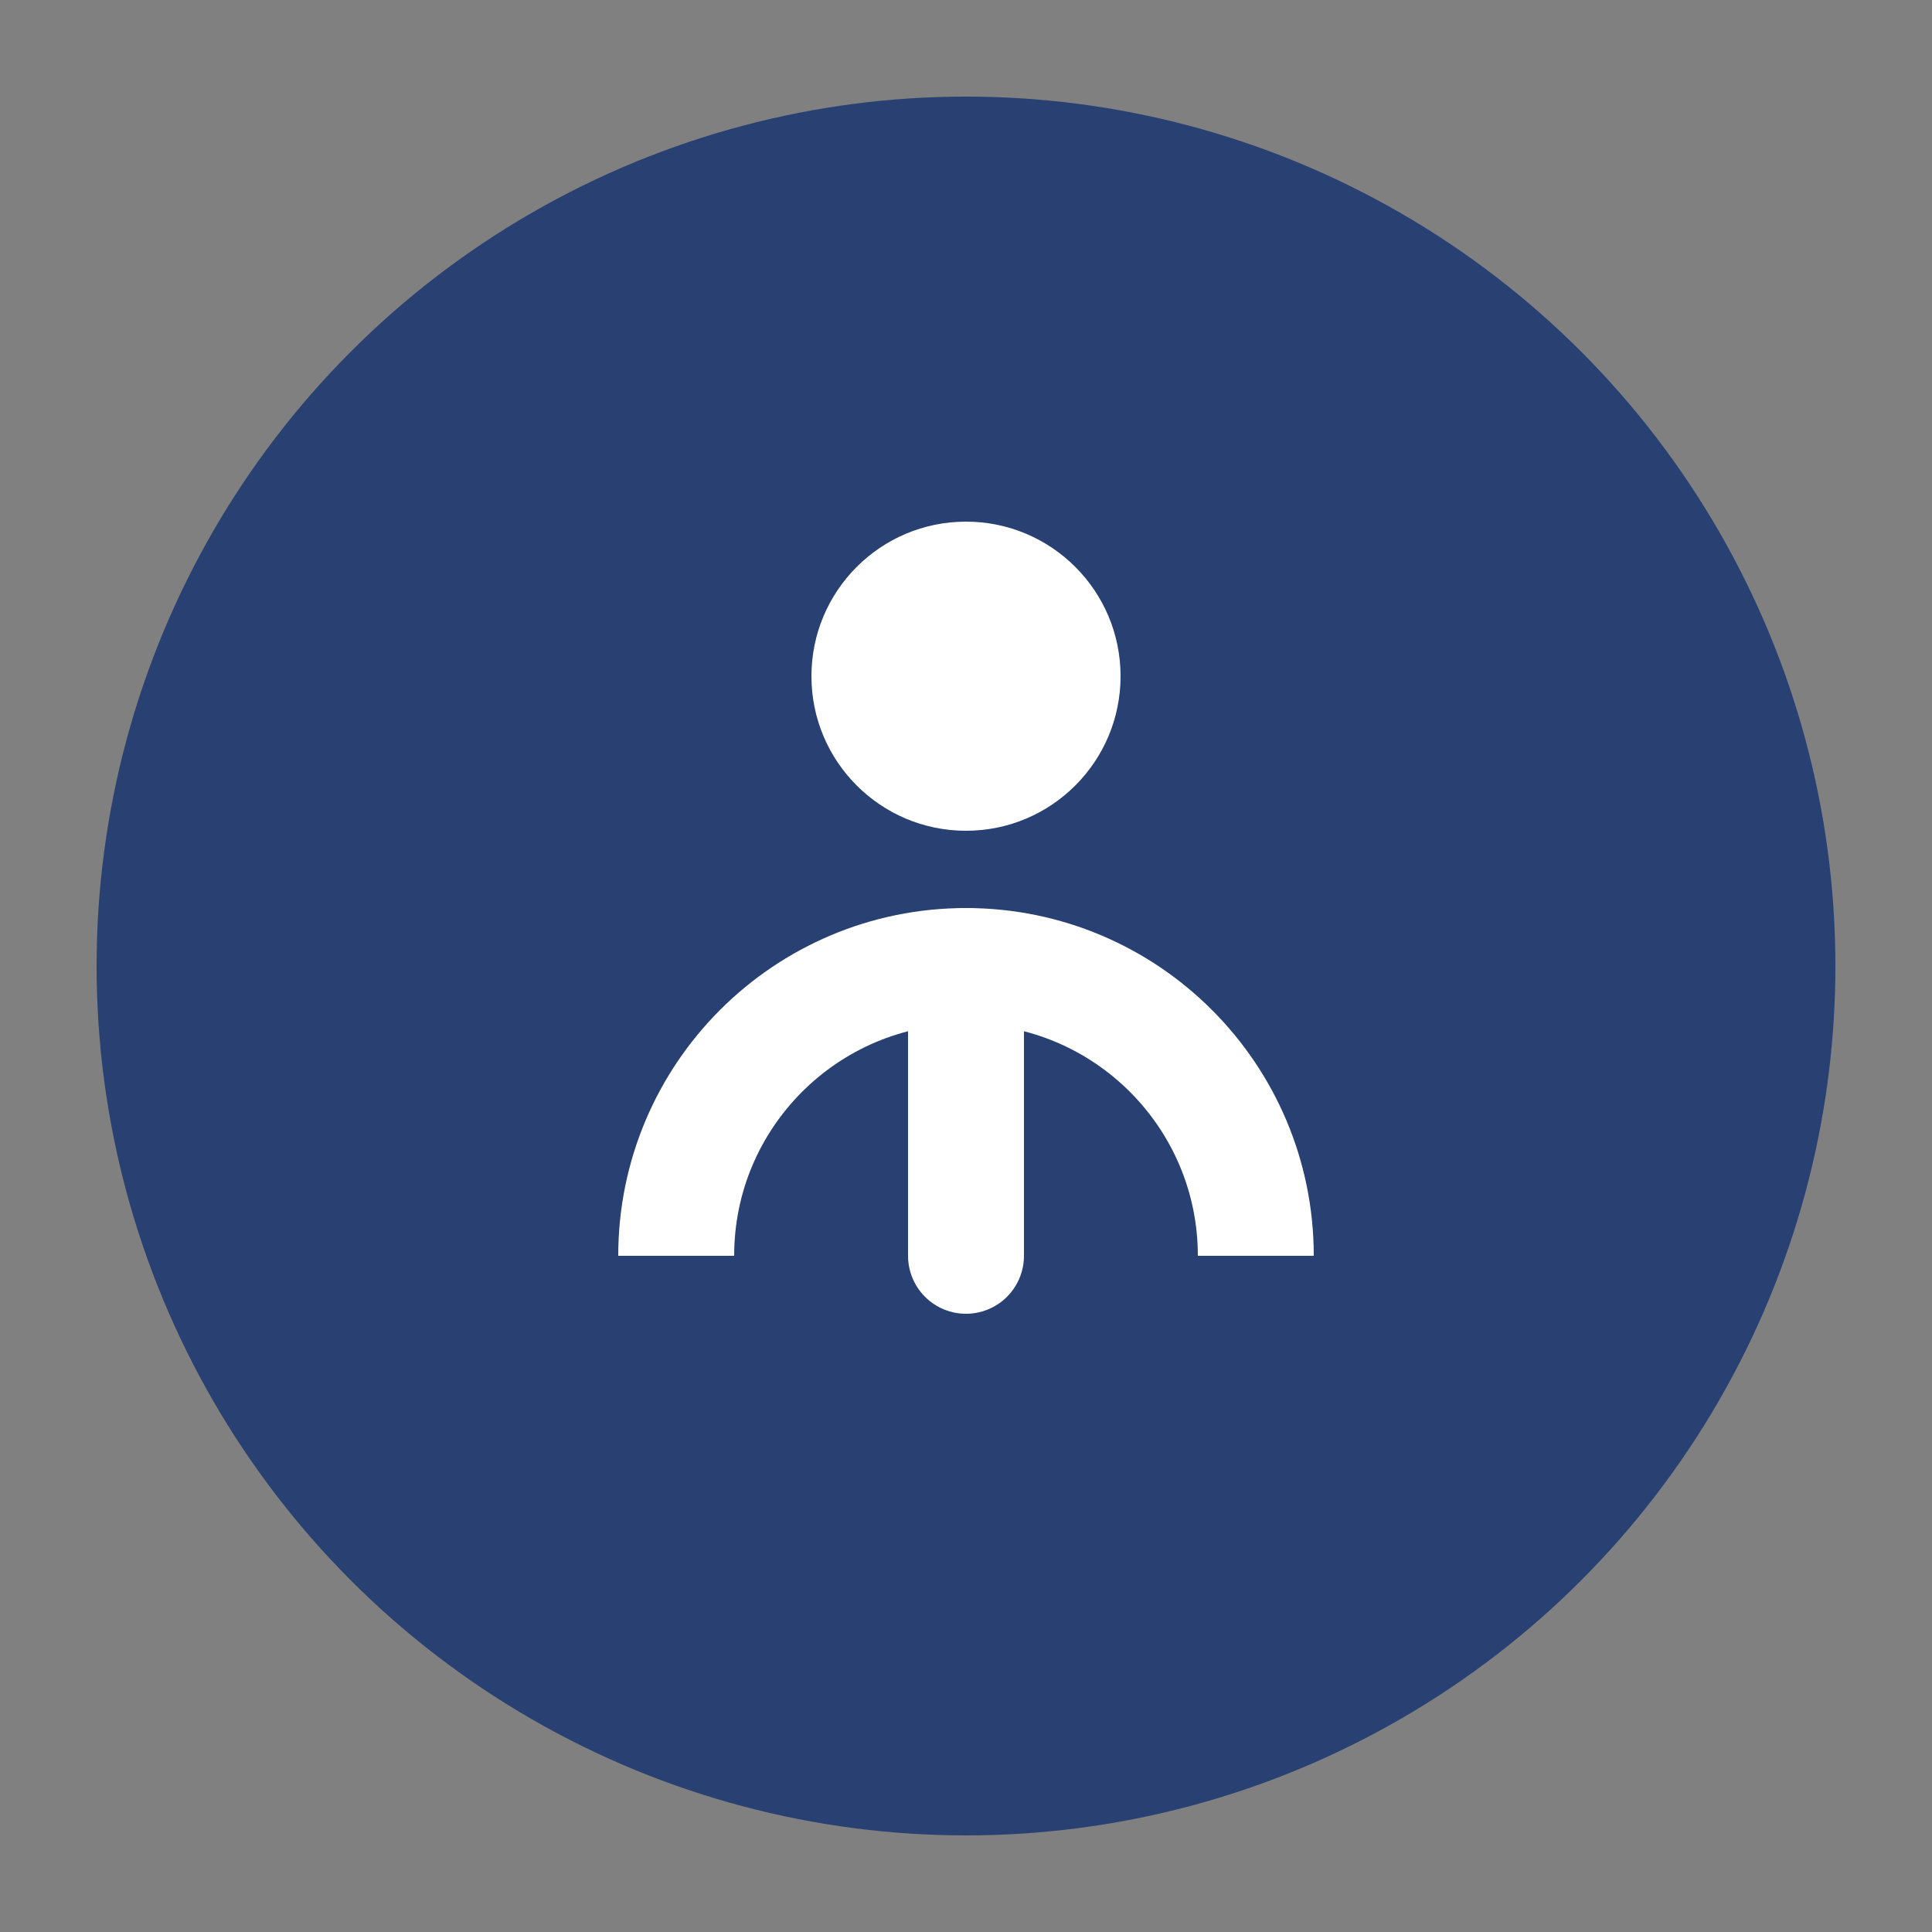
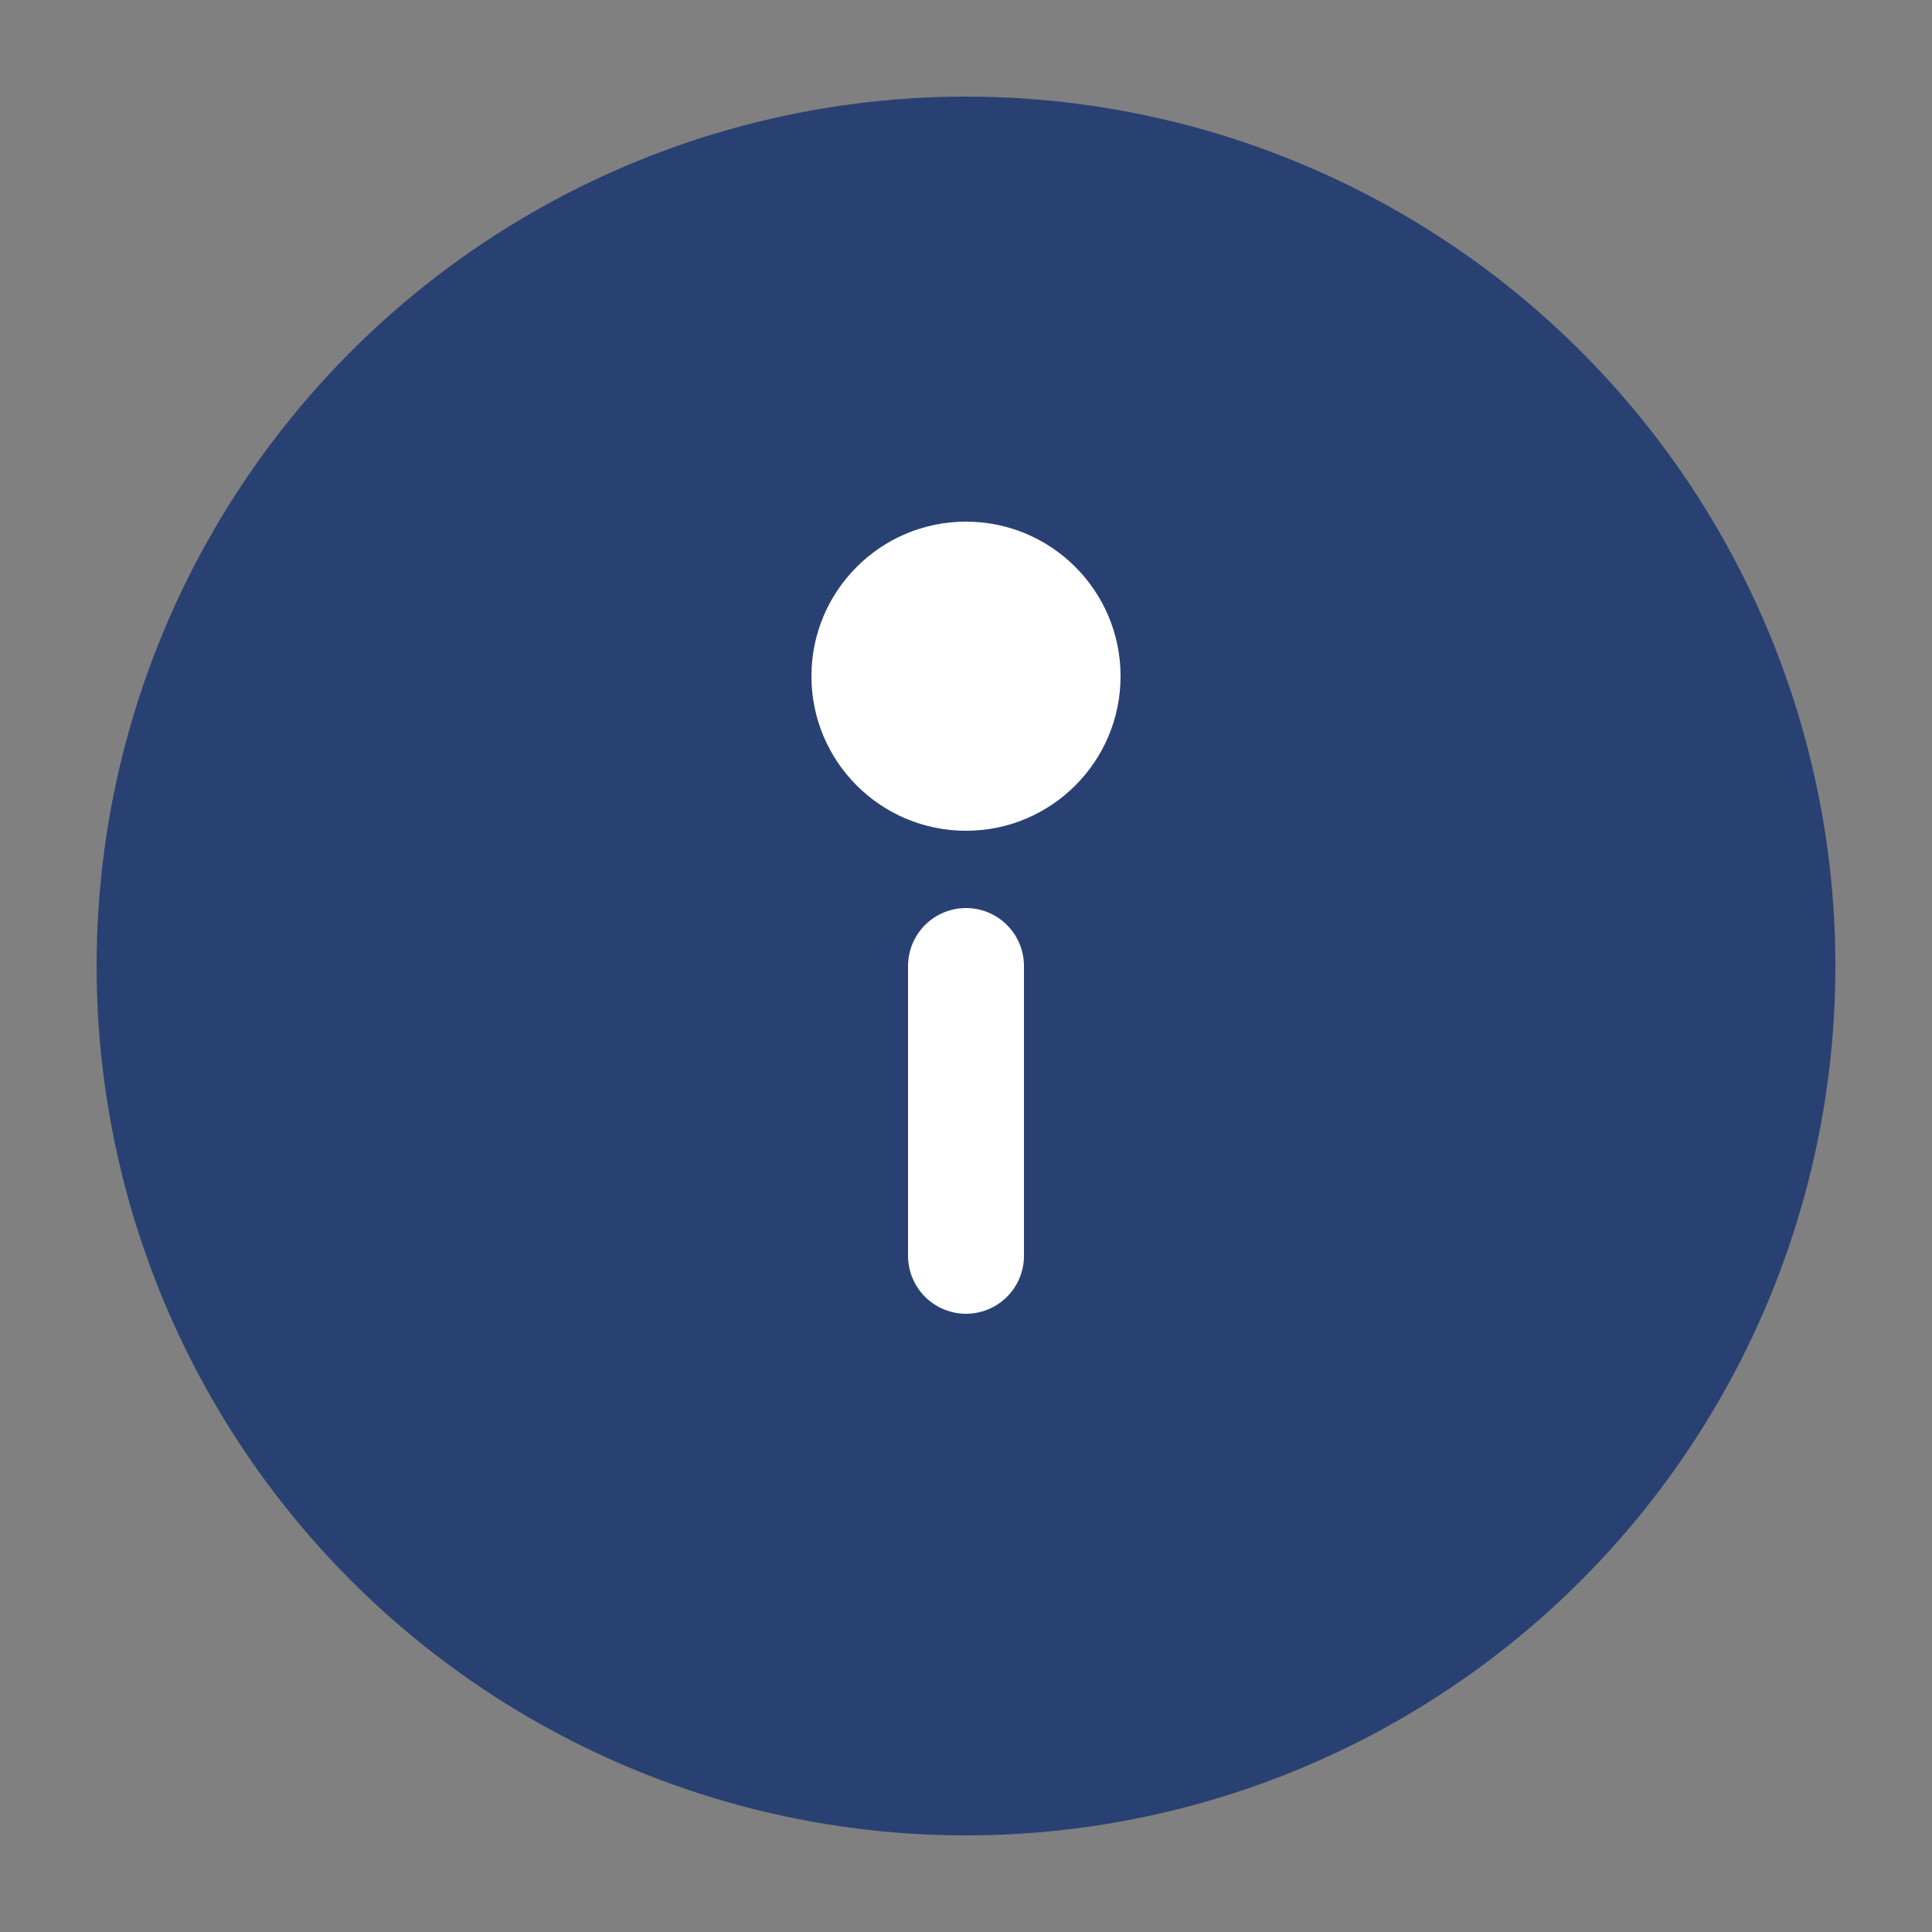
<svg xmlns="http://www.w3.org/2000/svg" viewBox="0 0 100 100">
  <rect x="0" y="0" width="100" height="100" fill="#808080" stroke="none" />
  <circle cx="50" cy="50" r="45" fill="#294172" />
-   <path d="M35 65c0-8.284 6.716-15 15-15s15 6.716 15 15" stroke="white" stroke-width="6" fill="none" />
  <circle cx="50" cy="35" r="8" fill="white" />
  <path d="M50 50v15" stroke="white" stroke-width="6" stroke-linecap="round" />
</svg>